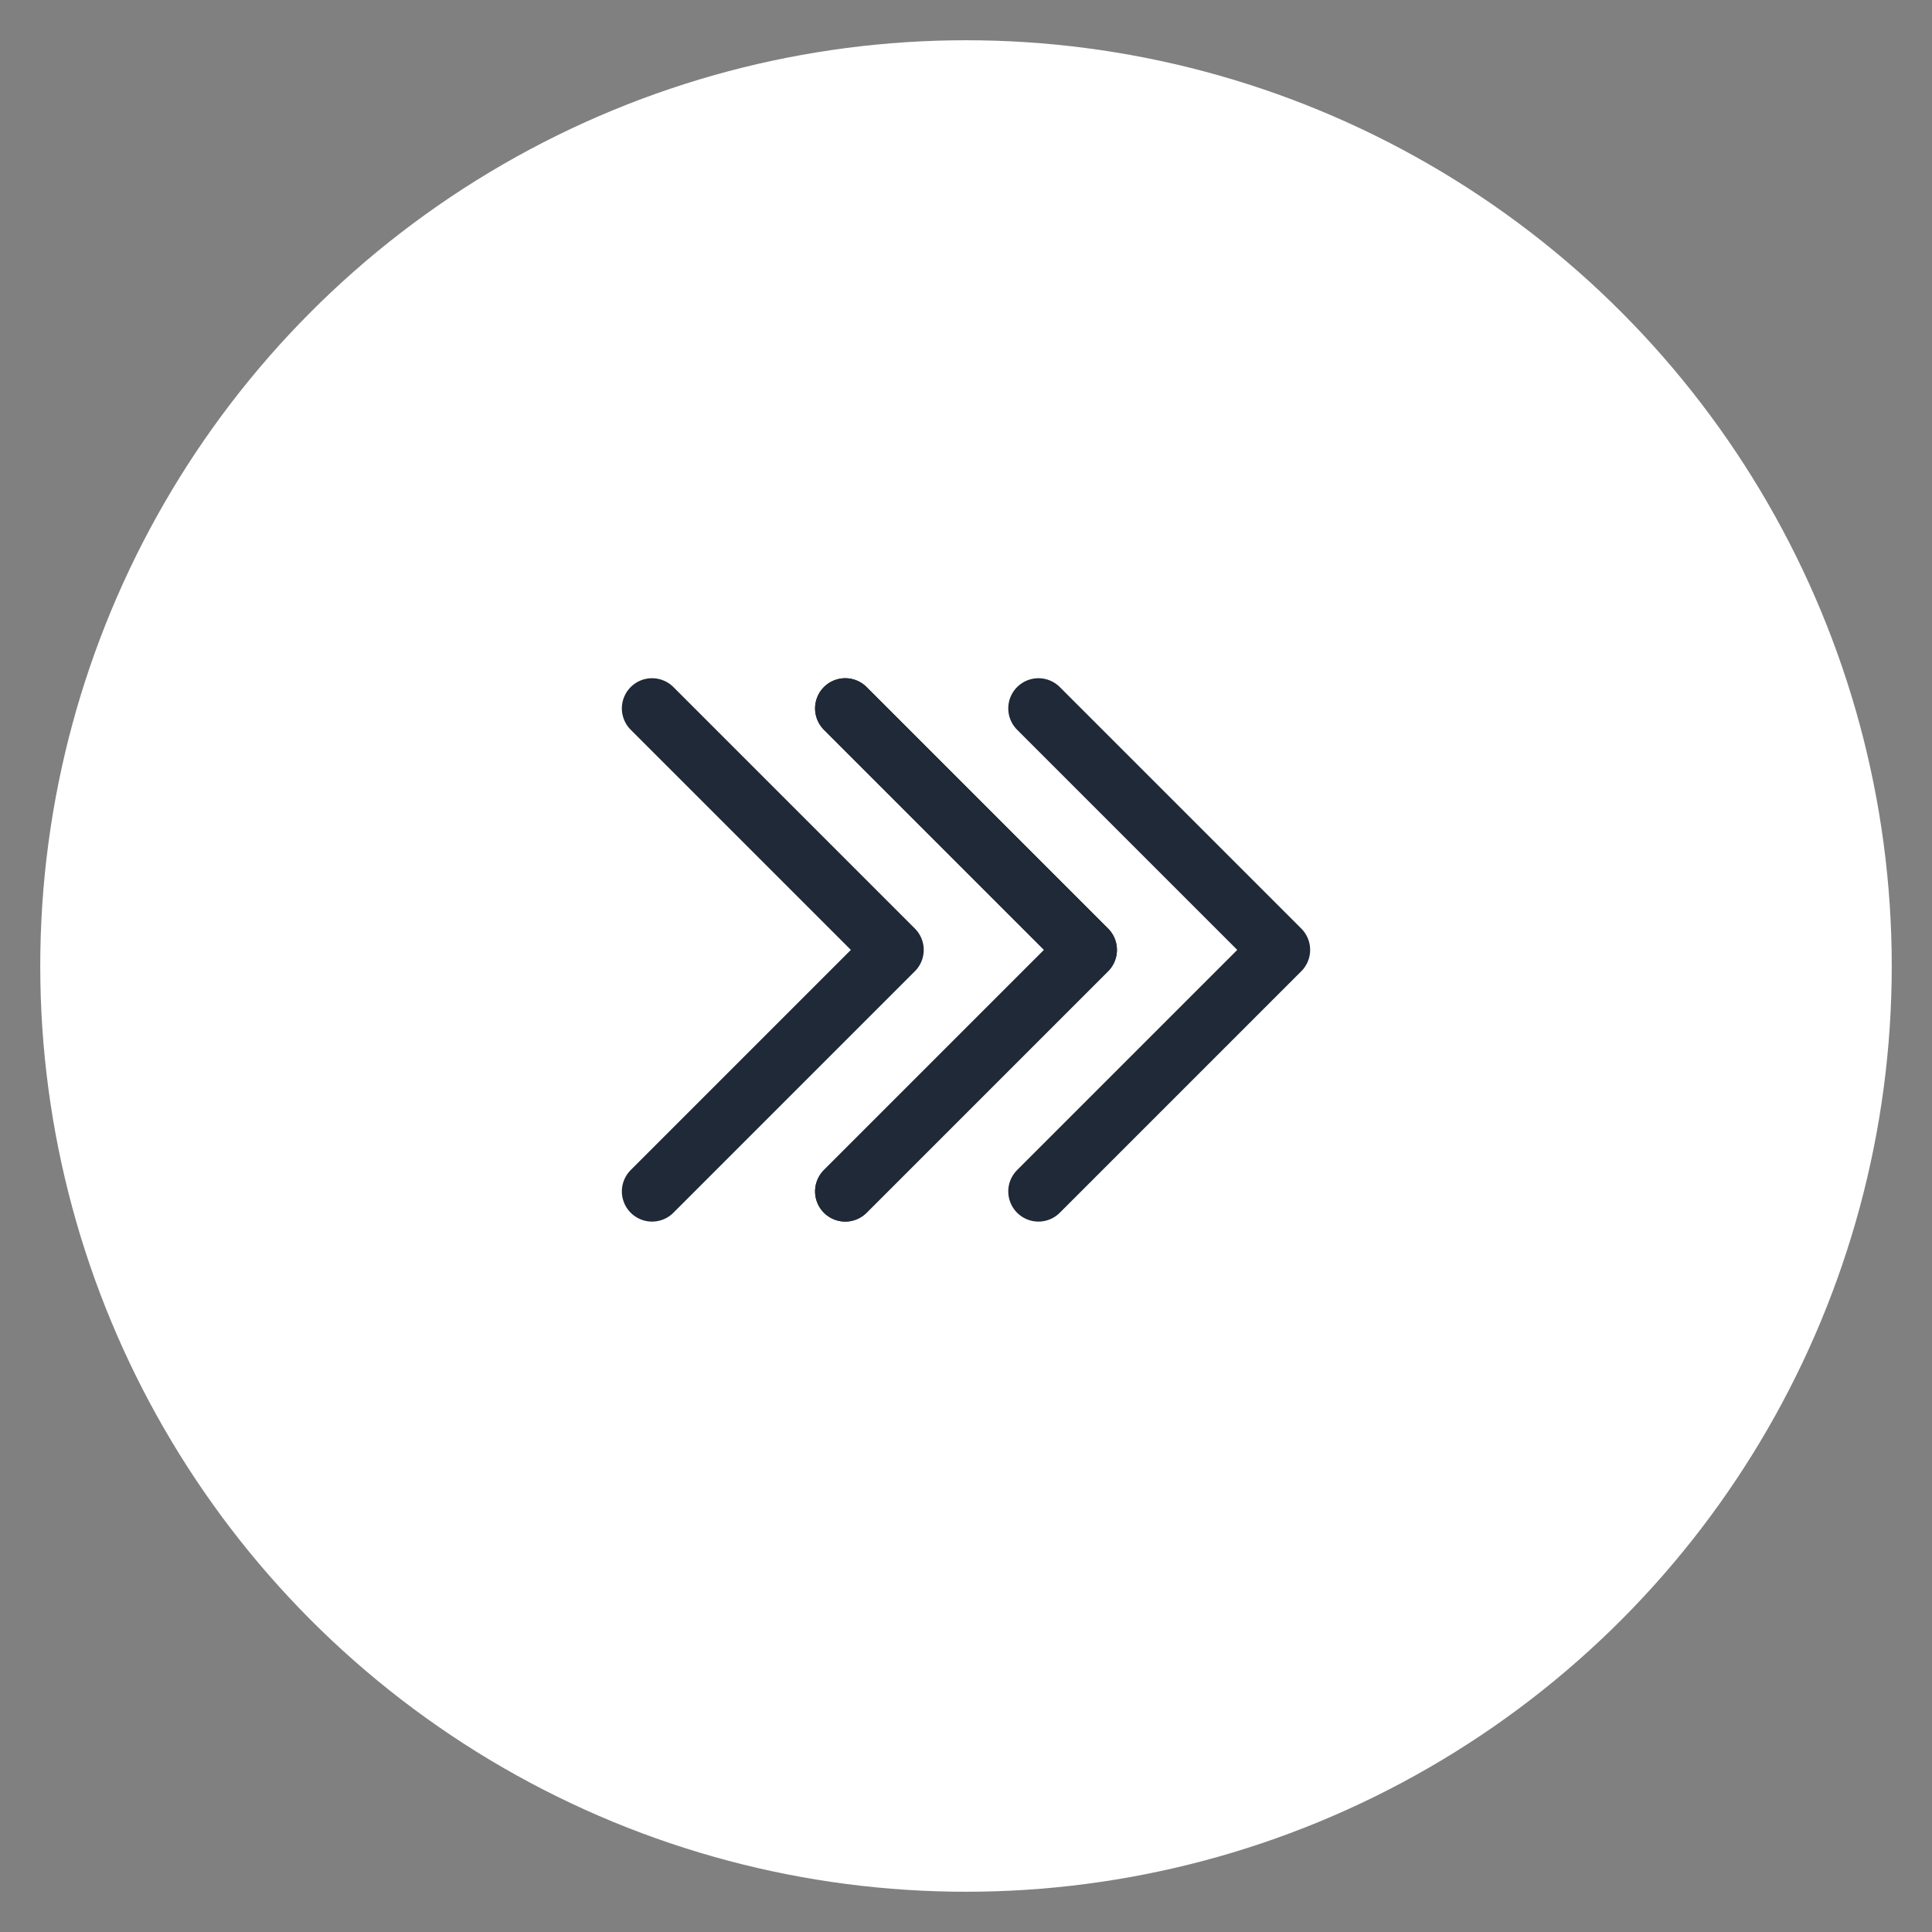
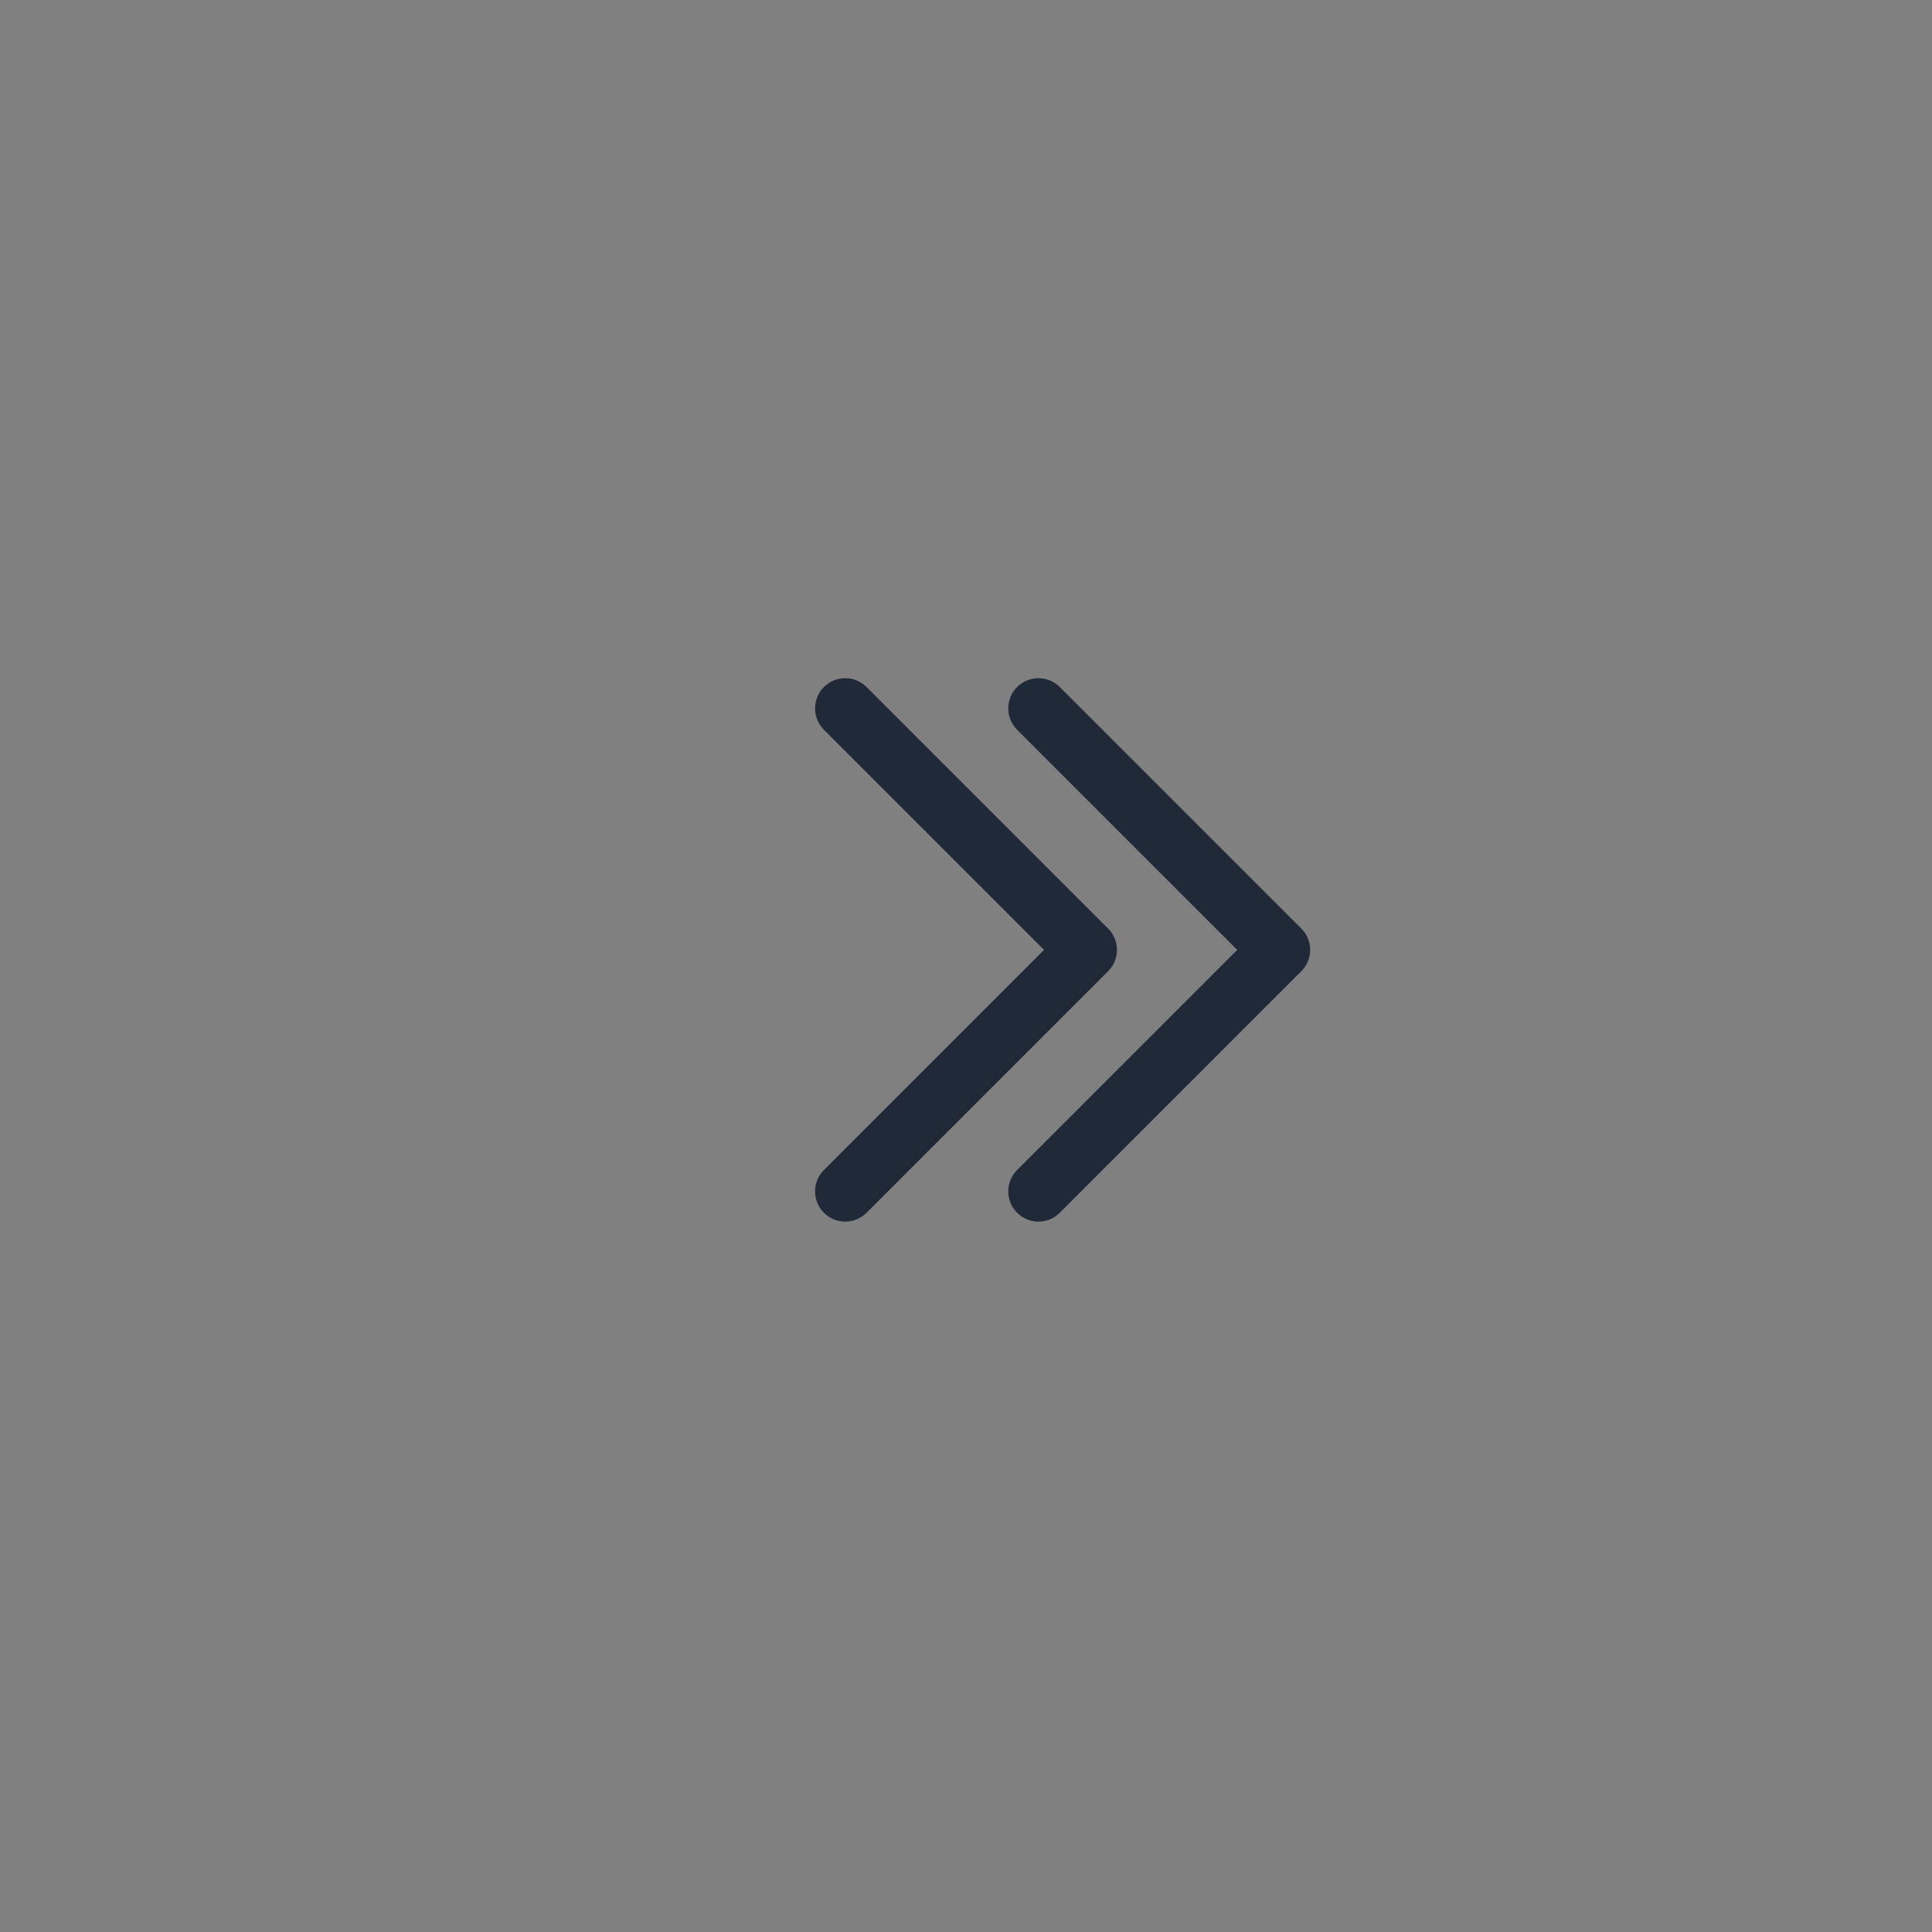
<svg xmlns="http://www.w3.org/2000/svg" width="48" height="48" viewBox="0 0 48 48" fill="none">
  <rect x="0" y="0" width="48" height="48" fill="#808080" stroke="none" />
-   <circle cx="24" cy="24" r="23" fill="white" stroke="#D1D5DB" stroke-width="../2-52.html" />
-   <path d="M16.2 17.6L22.2 23.6L16.2 29.6M21 17.6L27 23.6L21 29.6" stroke="#1F2937" stroke-width="1.5" stroke-linecap="round" stroke-linejoin="round" />
  <path d="M21 17.6L27 23.6L21 29.6M25.8 17.6L31.8 23.6L25.8 29.6" stroke="#1F2937" stroke-width="1.5" stroke-linecap="round" stroke-linejoin="round" />
</svg>